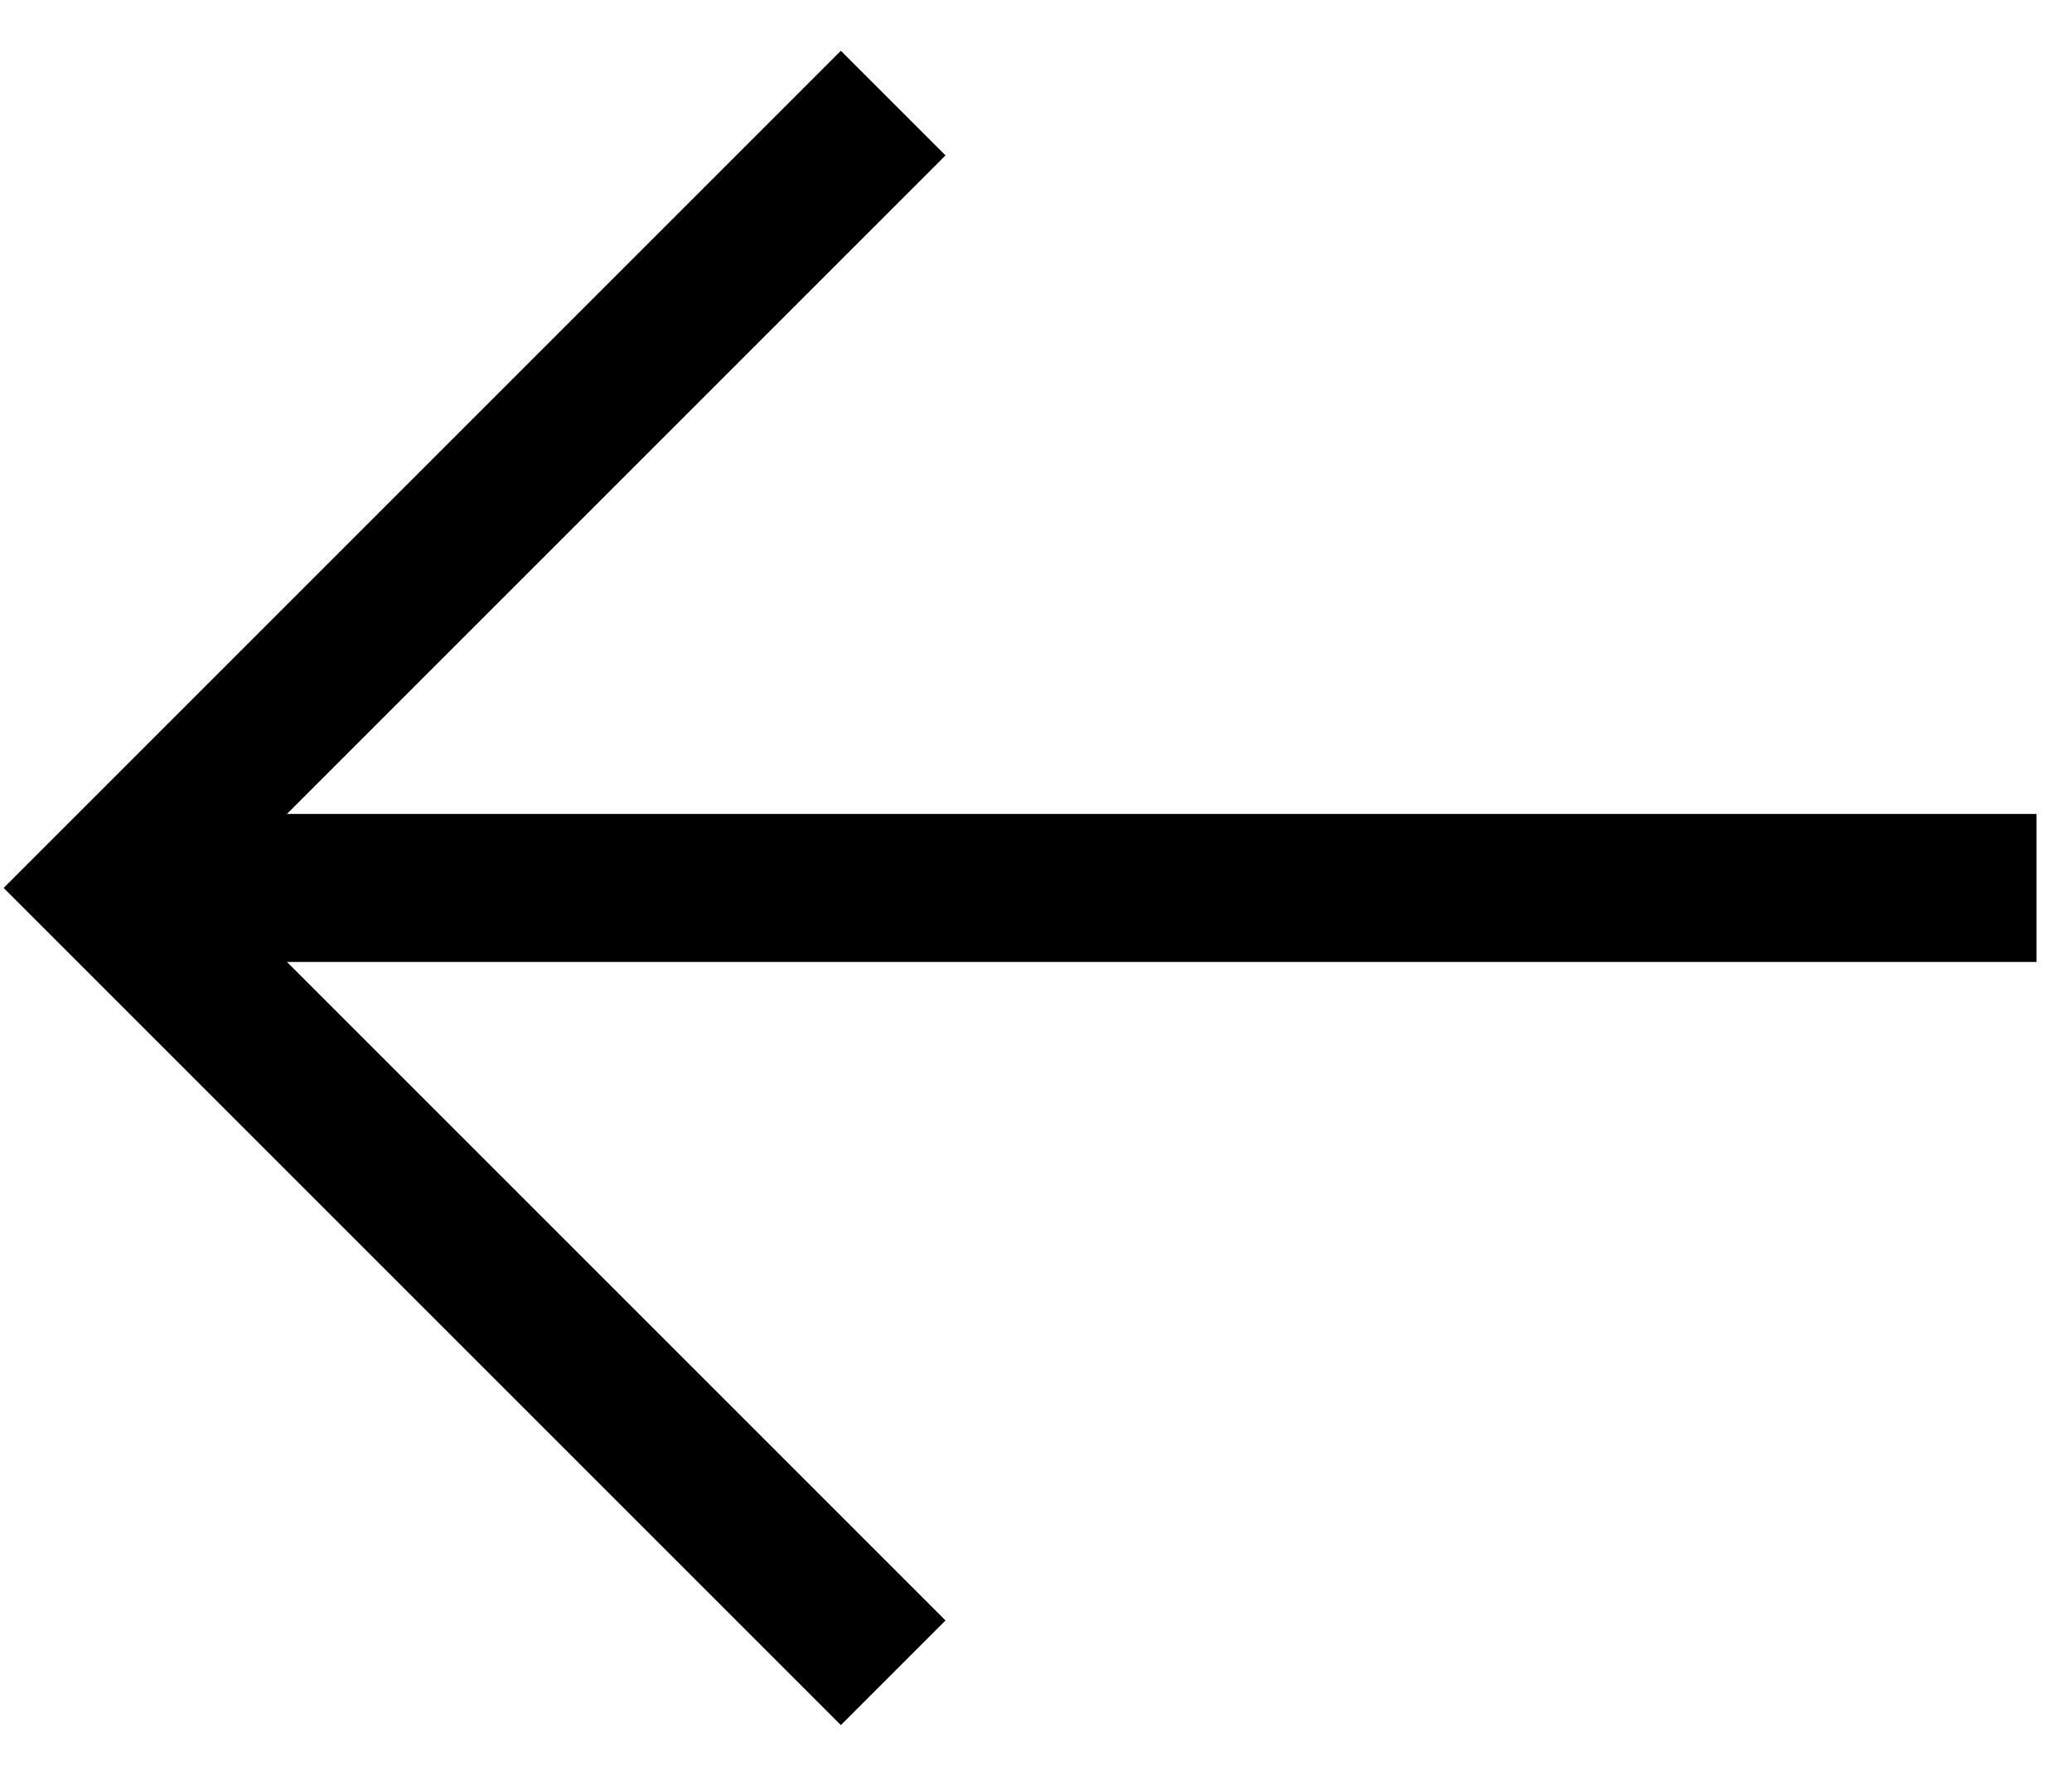
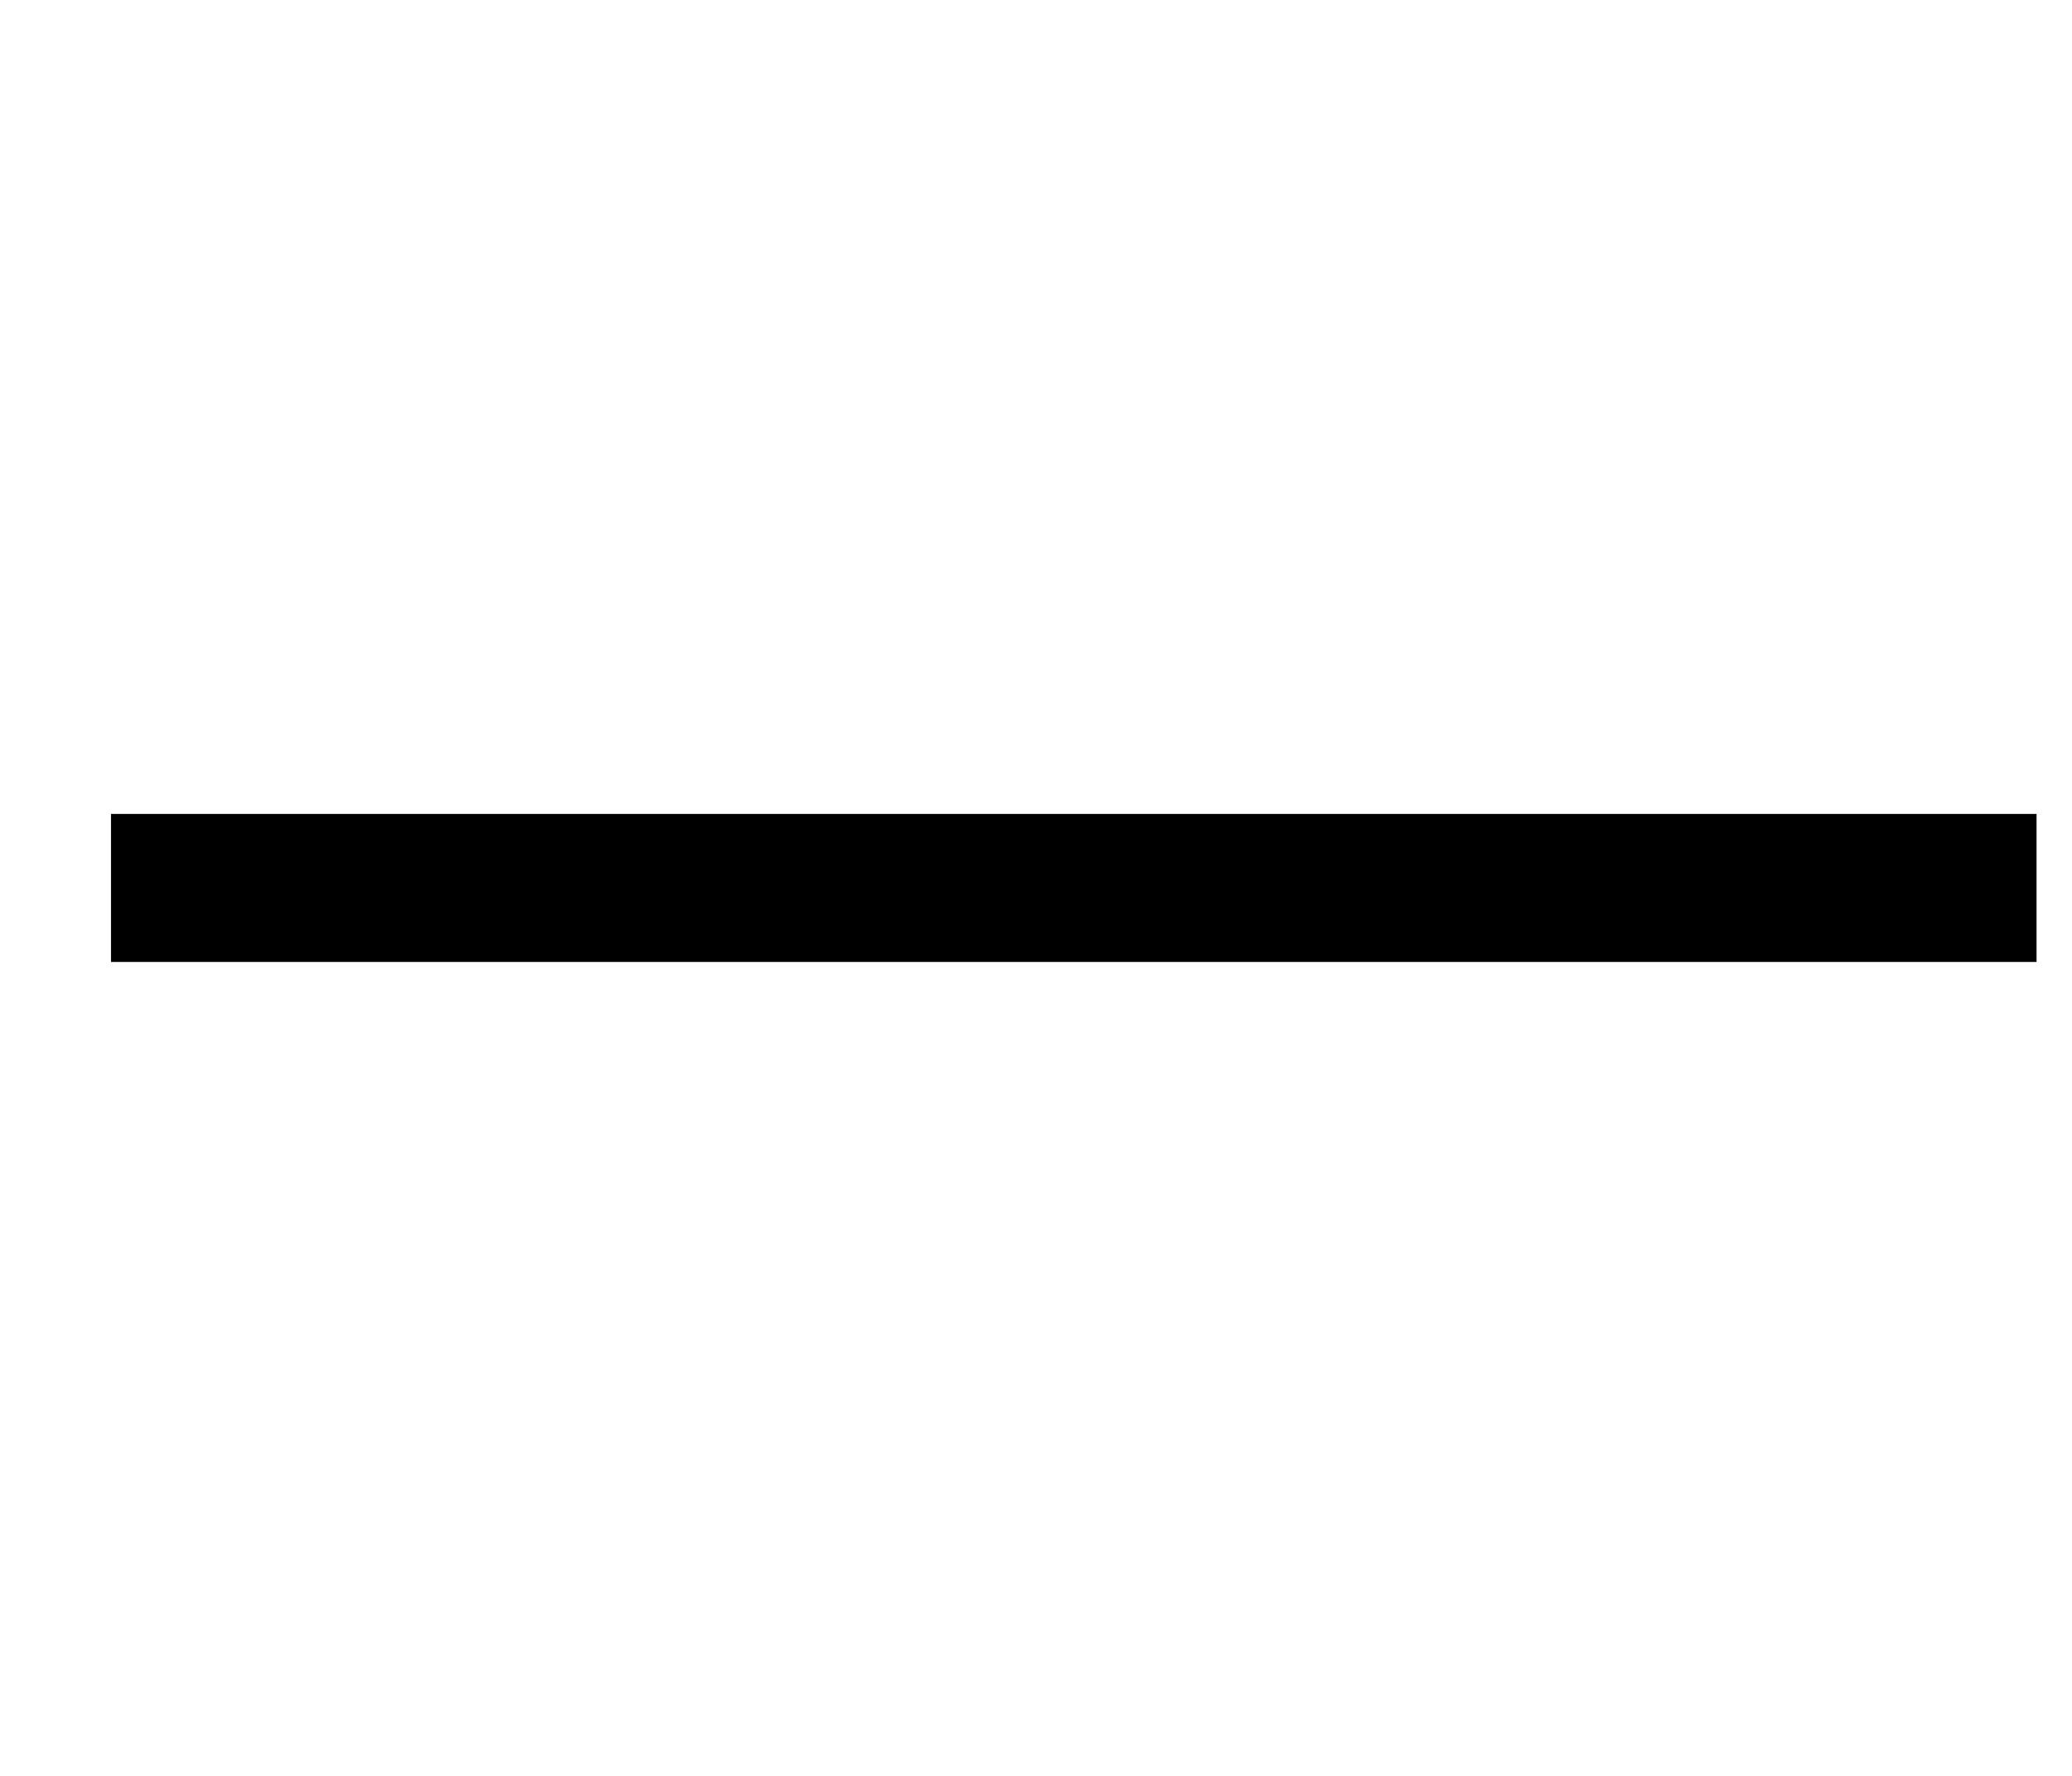
<svg xmlns="http://www.w3.org/2000/svg" width="28px" height="24px" viewBox="0 0 28 24" version="1.1">
  <title>Arrow Copy 6</title>
  <desc>Created with Sketch.</desc>
  <defs />
  <g id="Page-1" stroke="none" stroke-width="1" fill="none" fill-rule="evenodd">
    <g id="Icons" transform="translate(-70, -60)" stroke="#000000" stroke-width="2">
      <g id="Arrow-Copy-6" transform="translate(84, 72) rotate(-360) translate(-84, -72) translate(71, 61)">
-         <polyline id="Path-2" transform="translate(11.07, 11) rotate(-315) translate(-11.07, -11) " points="3.57 3.5 3.57 18.5 18.57 18.5" />
        <path d="M1.5,11 L25.521,11" id="Line" stroke-linecap="square" />
      </g>
    </g>
  </g>
</svg>